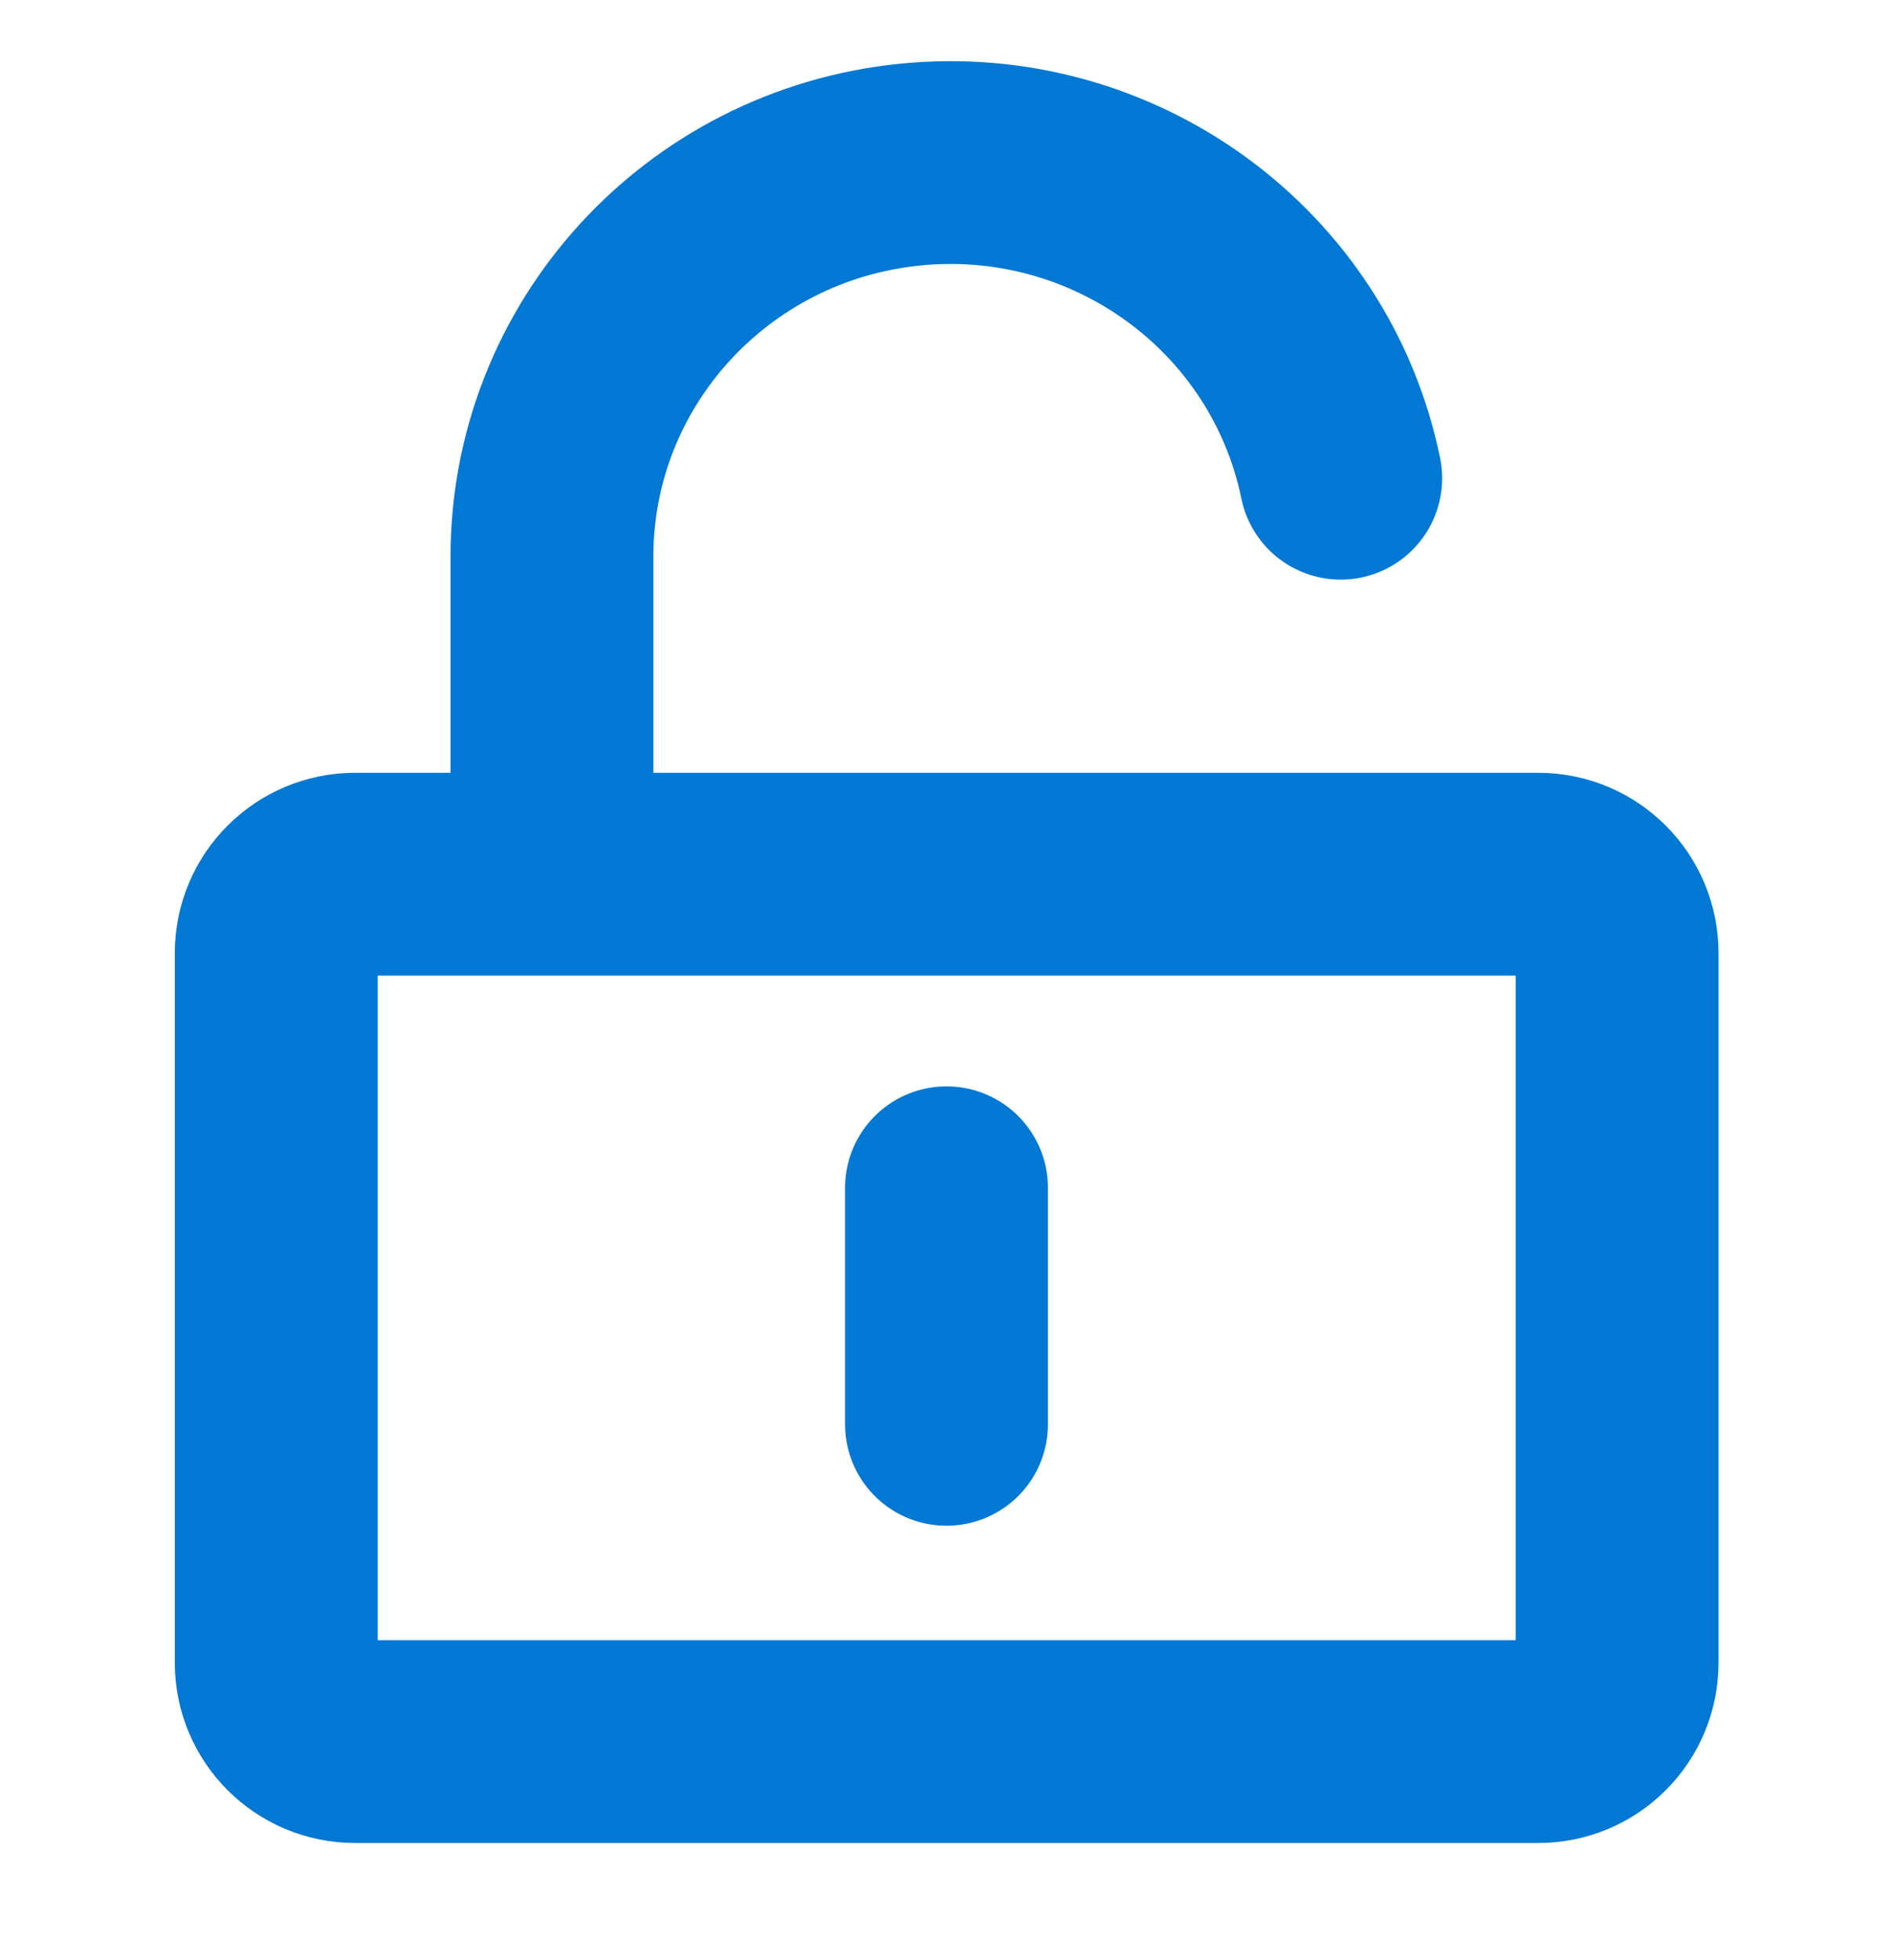
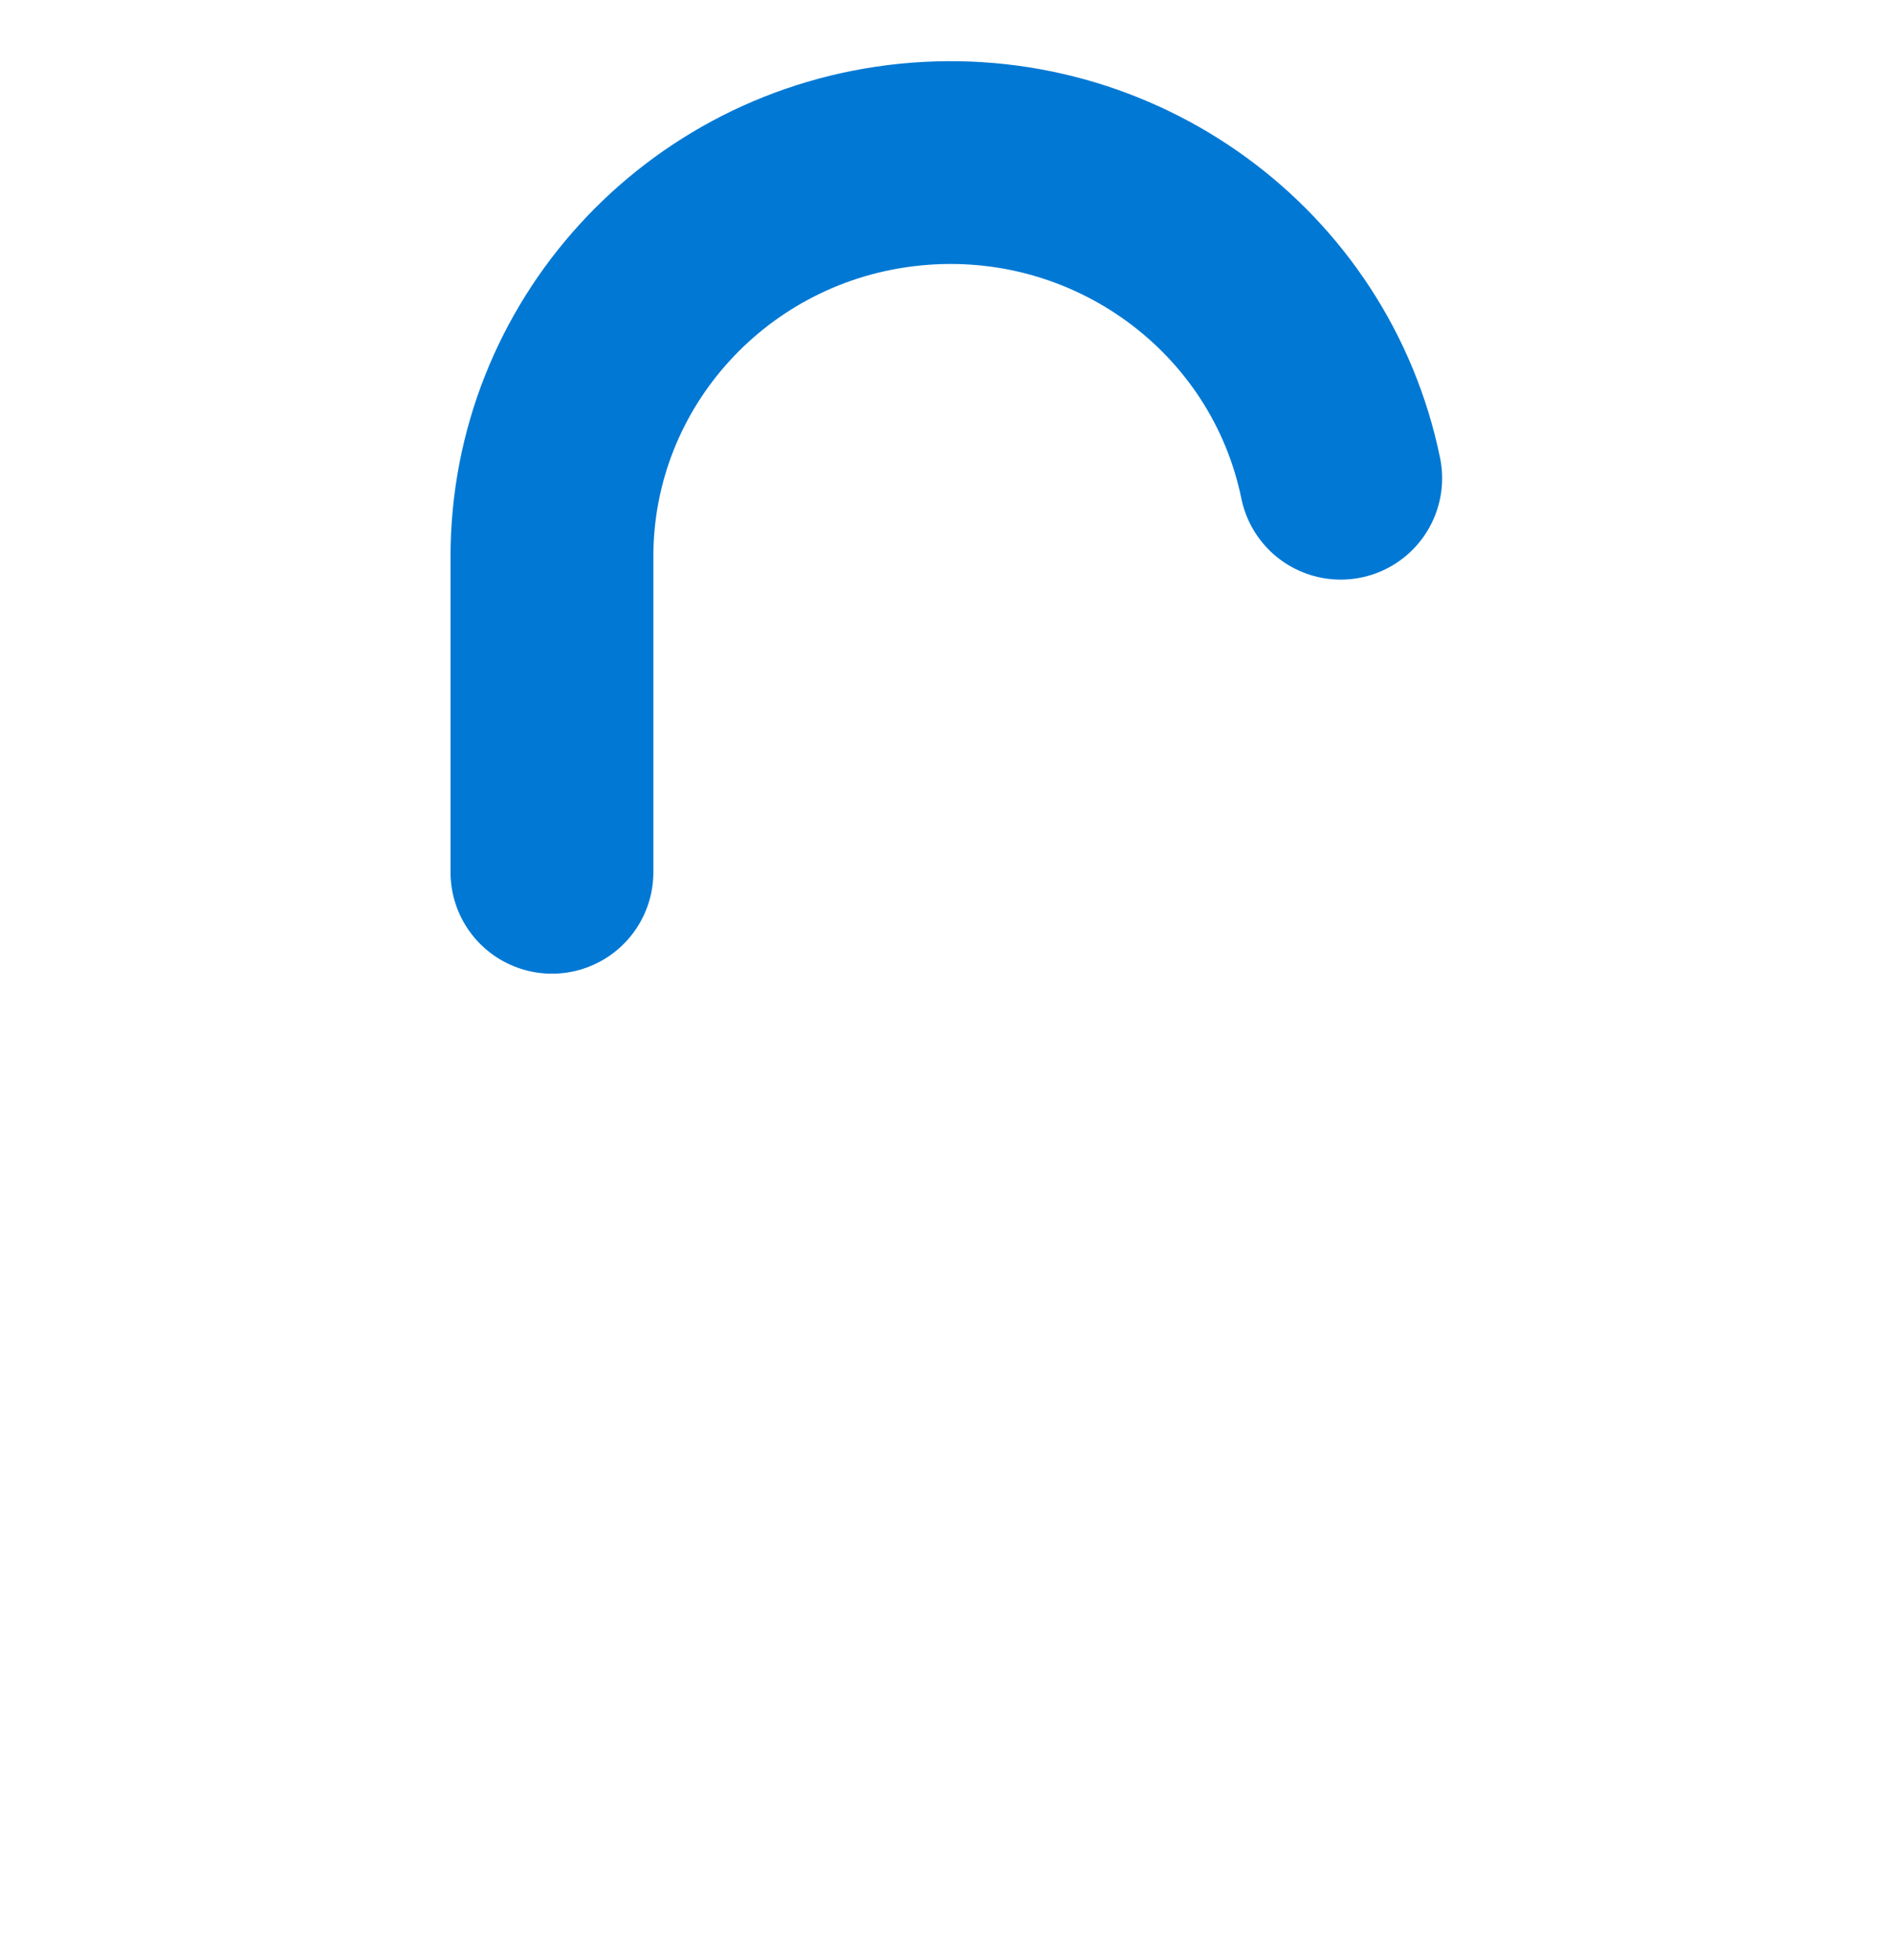
<svg xmlns="http://www.w3.org/2000/svg" width="28" height="29" viewBox="0 0 28 29" fill="none">
  <g clip-path="url(#clip0_18554_15925)">
-     <path d="M22.753 12.933H5.253C4.608 12.933 4.086 13.455 4.086 14.099V24.599C4.086 25.244 4.608 25.766 5.253 25.766H22.753C23.397 25.766 23.919 25.244 23.919 24.599V14.099C23.919 13.455 23.397 12.933 22.753 12.933Z" stroke="#0078D4" stroke-width="3" stroke-linejoin="round" />
    <path d="M8.164 12.905V8.241C8.161 5.246 10.452 2.736 13.464 2.435C16.476 2.134 19.228 4.14 19.831 7.075" stroke="#0078D4" stroke-width="3" stroke-linecap="round" stroke-linejoin="round" />
-     <path d="M14 17.572V21.072" stroke="#0078D4" stroke-width="3" stroke-linecap="round" stroke-linejoin="round" />
  </g>
  <defs>
    <clipPath id="clip0_18554_15925">
      <rect width="28" height="28" fill="white" transform="translate(0 0.072)" />
    </clipPath>
  </defs>
</svg>